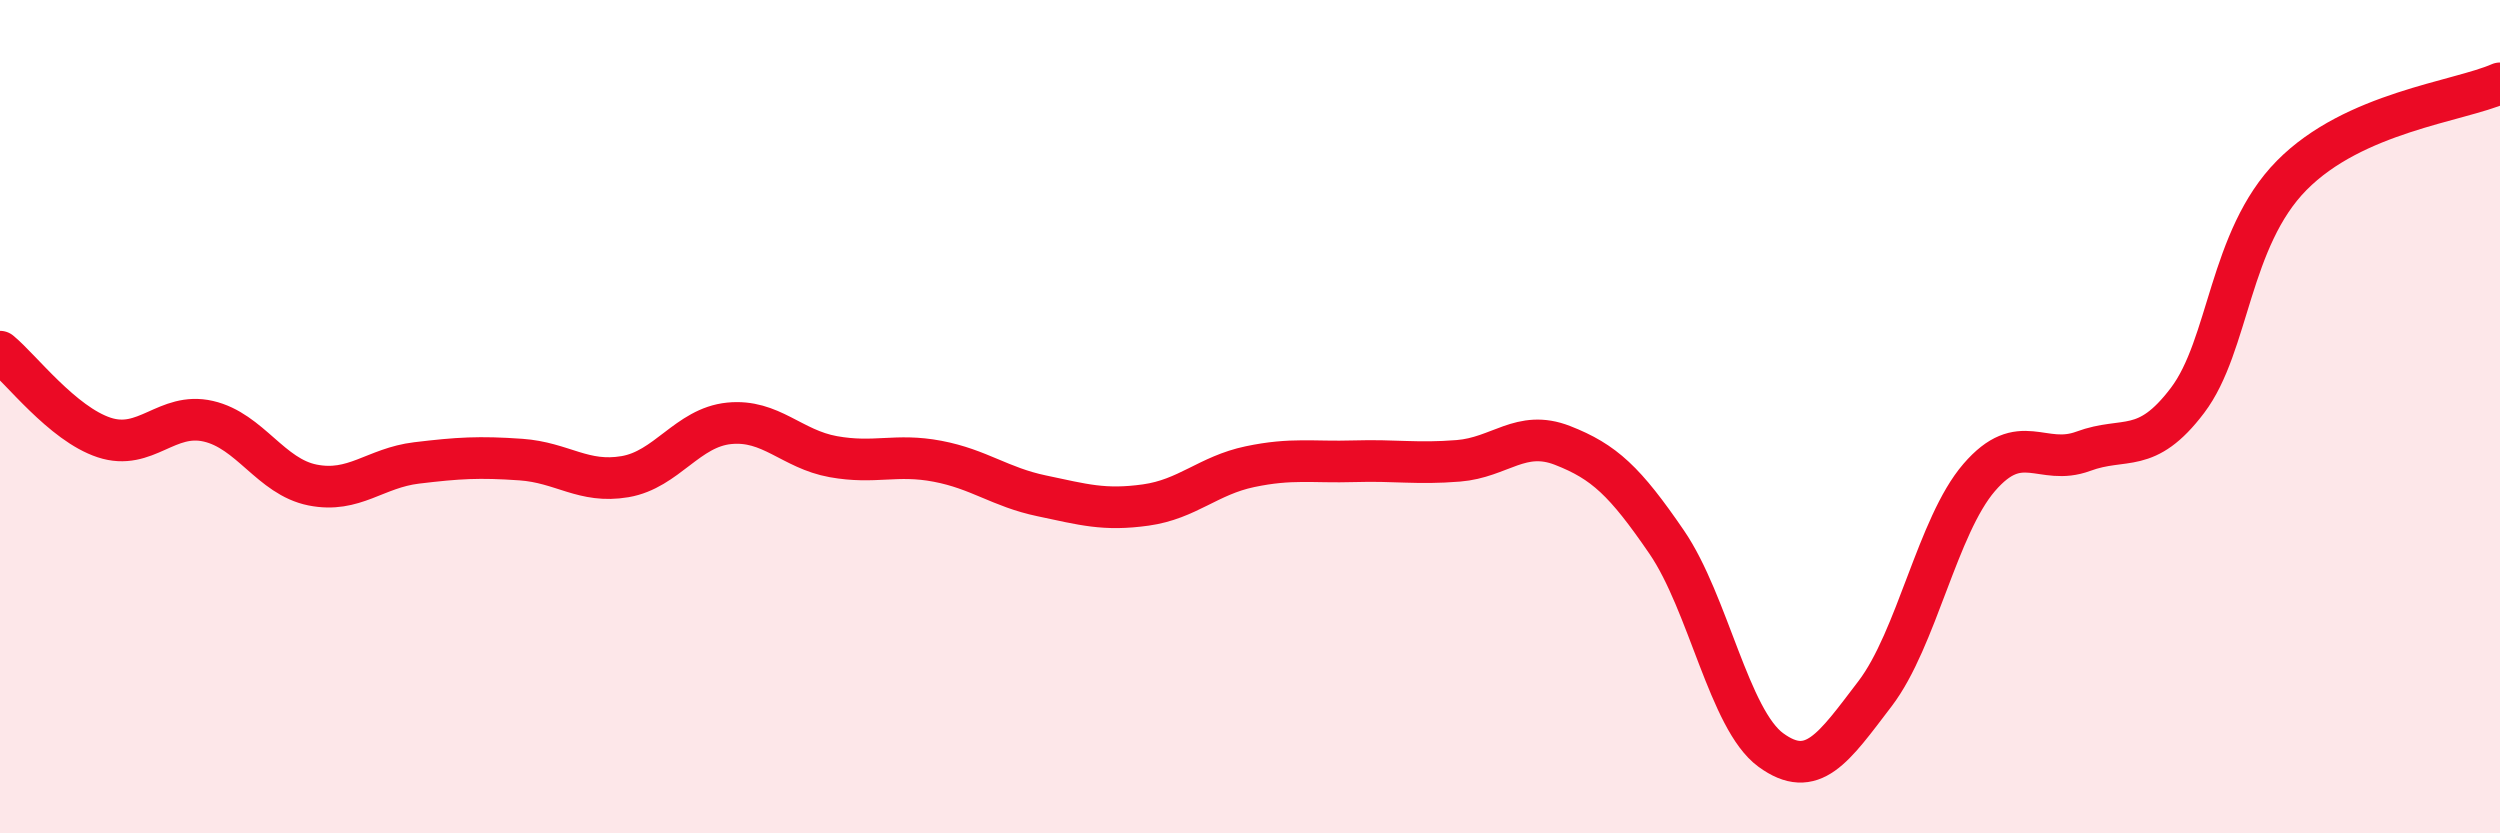
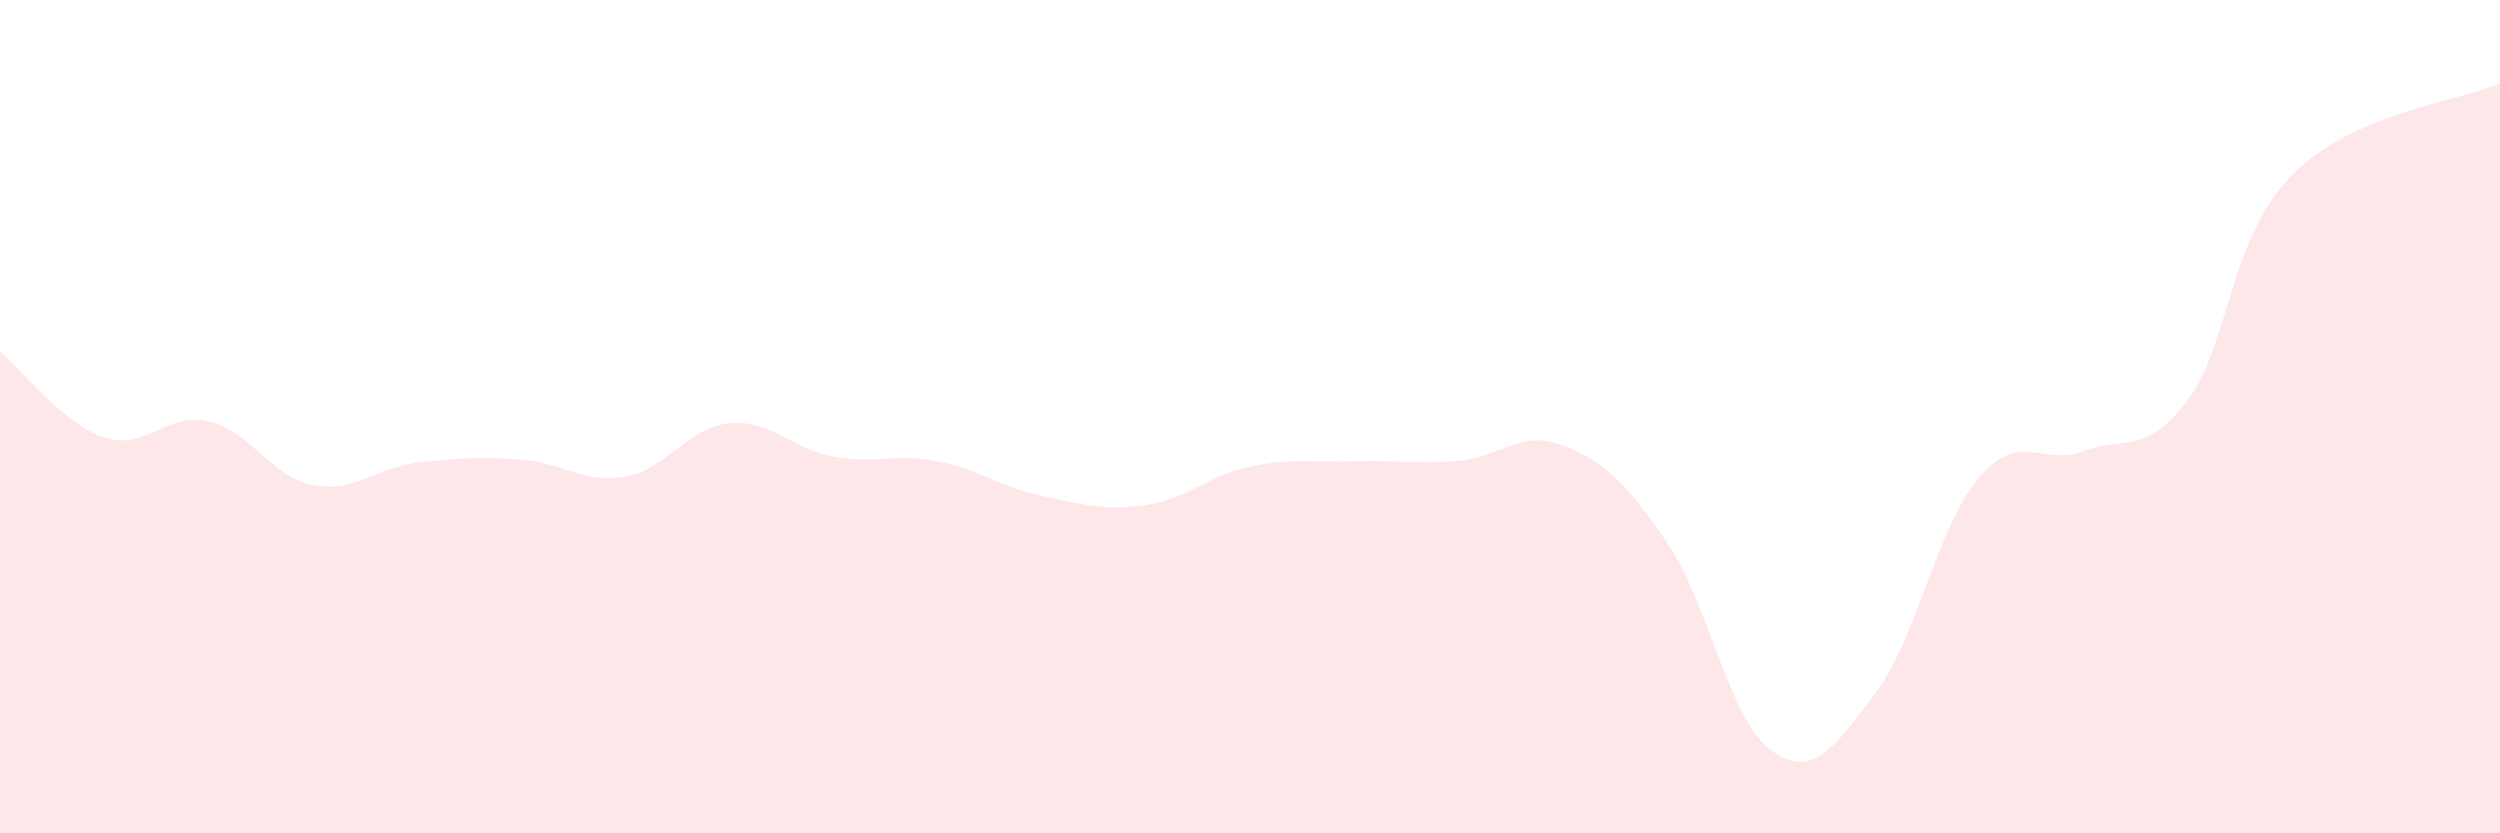
<svg xmlns="http://www.w3.org/2000/svg" width="60" height="20" viewBox="0 0 60 20">
  <path d="M 0,8.44 C 0.5,8.85 1.5,10.17 2.5,10.5 C 3.5,10.83 4,9.88 5,10.11 C 6,10.34 6.5,11.44 7.5,11.64 C 8.5,11.84 9,11.23 10,11.11 C 11,10.99 11.5,10.96 12.5,11.03 C 13.5,11.1 14,11.61 15,11.44 C 16,11.27 16.5,10.26 17.5,10.16 C 18.5,10.06 19,10.78 20,10.96 C 21,11.14 21.5,10.88 22.5,11.07 C 23.5,11.26 24,11.69 25,11.9 C 26,12.11 26.5,12.26 27.5,12.12 C 28.5,11.98 29,11.41 30,11.2 C 31,10.99 31.5,11.1 32.5,11.07 C 33.5,11.04 34,11.14 35,11.06 C 36,10.98 36.5,10.3 37.5,10.69 C 38.5,11.08 39,11.55 40,13.01 C 41,14.47 41.5,17.27 42.5,18 C 43.5,18.73 44,17.96 45,16.65 C 46,15.34 46.5,12.62 47.5,11.46 C 48.5,10.3 49,11.2 50,10.83 C 51,10.46 51.5,10.93 52.5,9.61 C 53.5,8.29 53.5,5.73 55,4.21 C 56.5,2.69 59,2.44 60,2L60 20L0 20Z" fill="#EB0A25" opacity="0.1" stroke-linecap="round" stroke-linejoin="round" />
-   <path d="M 0,8.44 C 0.5,8.85 1.5,10.17 2.5,10.5 C 3.5,10.83 4,9.88 5,10.11 C 6,10.34 6.5,11.44 7.5,11.64 C 8.5,11.84 9,11.23 10,11.11 C 11,10.99 11.5,10.96 12.5,11.03 C 13.5,11.1 14,11.61 15,11.44 C 16,11.27 16.5,10.26 17.5,10.16 C 18.5,10.06 19,10.78 20,10.96 C 21,11.14 21.5,10.88 22.5,11.07 C 23.5,11.26 24,11.69 25,11.9 C 26,12.11 26.5,12.26 27.5,12.12 C 28.5,11.98 29,11.41 30,11.2 C 31,10.99 31.5,11.1 32.5,11.07 C 33.5,11.04 34,11.14 35,11.06 C 36,10.98 36.5,10.3 37.5,10.69 C 38.5,11.08 39,11.55 40,13.01 C 41,14.47 41.5,17.27 42.5,18 C 43.5,18.73 44,17.96 45,16.65 C 46,15.34 46.5,12.62 47.5,11.46 C 48.5,10.3 49,11.2 50,10.83 C 51,10.46 51.5,10.93 52.5,9.61 C 53.5,8.29 53.5,5.73 55,4.21 C 56.5,2.69 59,2.44 60,2" stroke="#EB0A25" stroke-width="1" fill="none" stroke-linecap="round" stroke-linejoin="round" />
</svg>